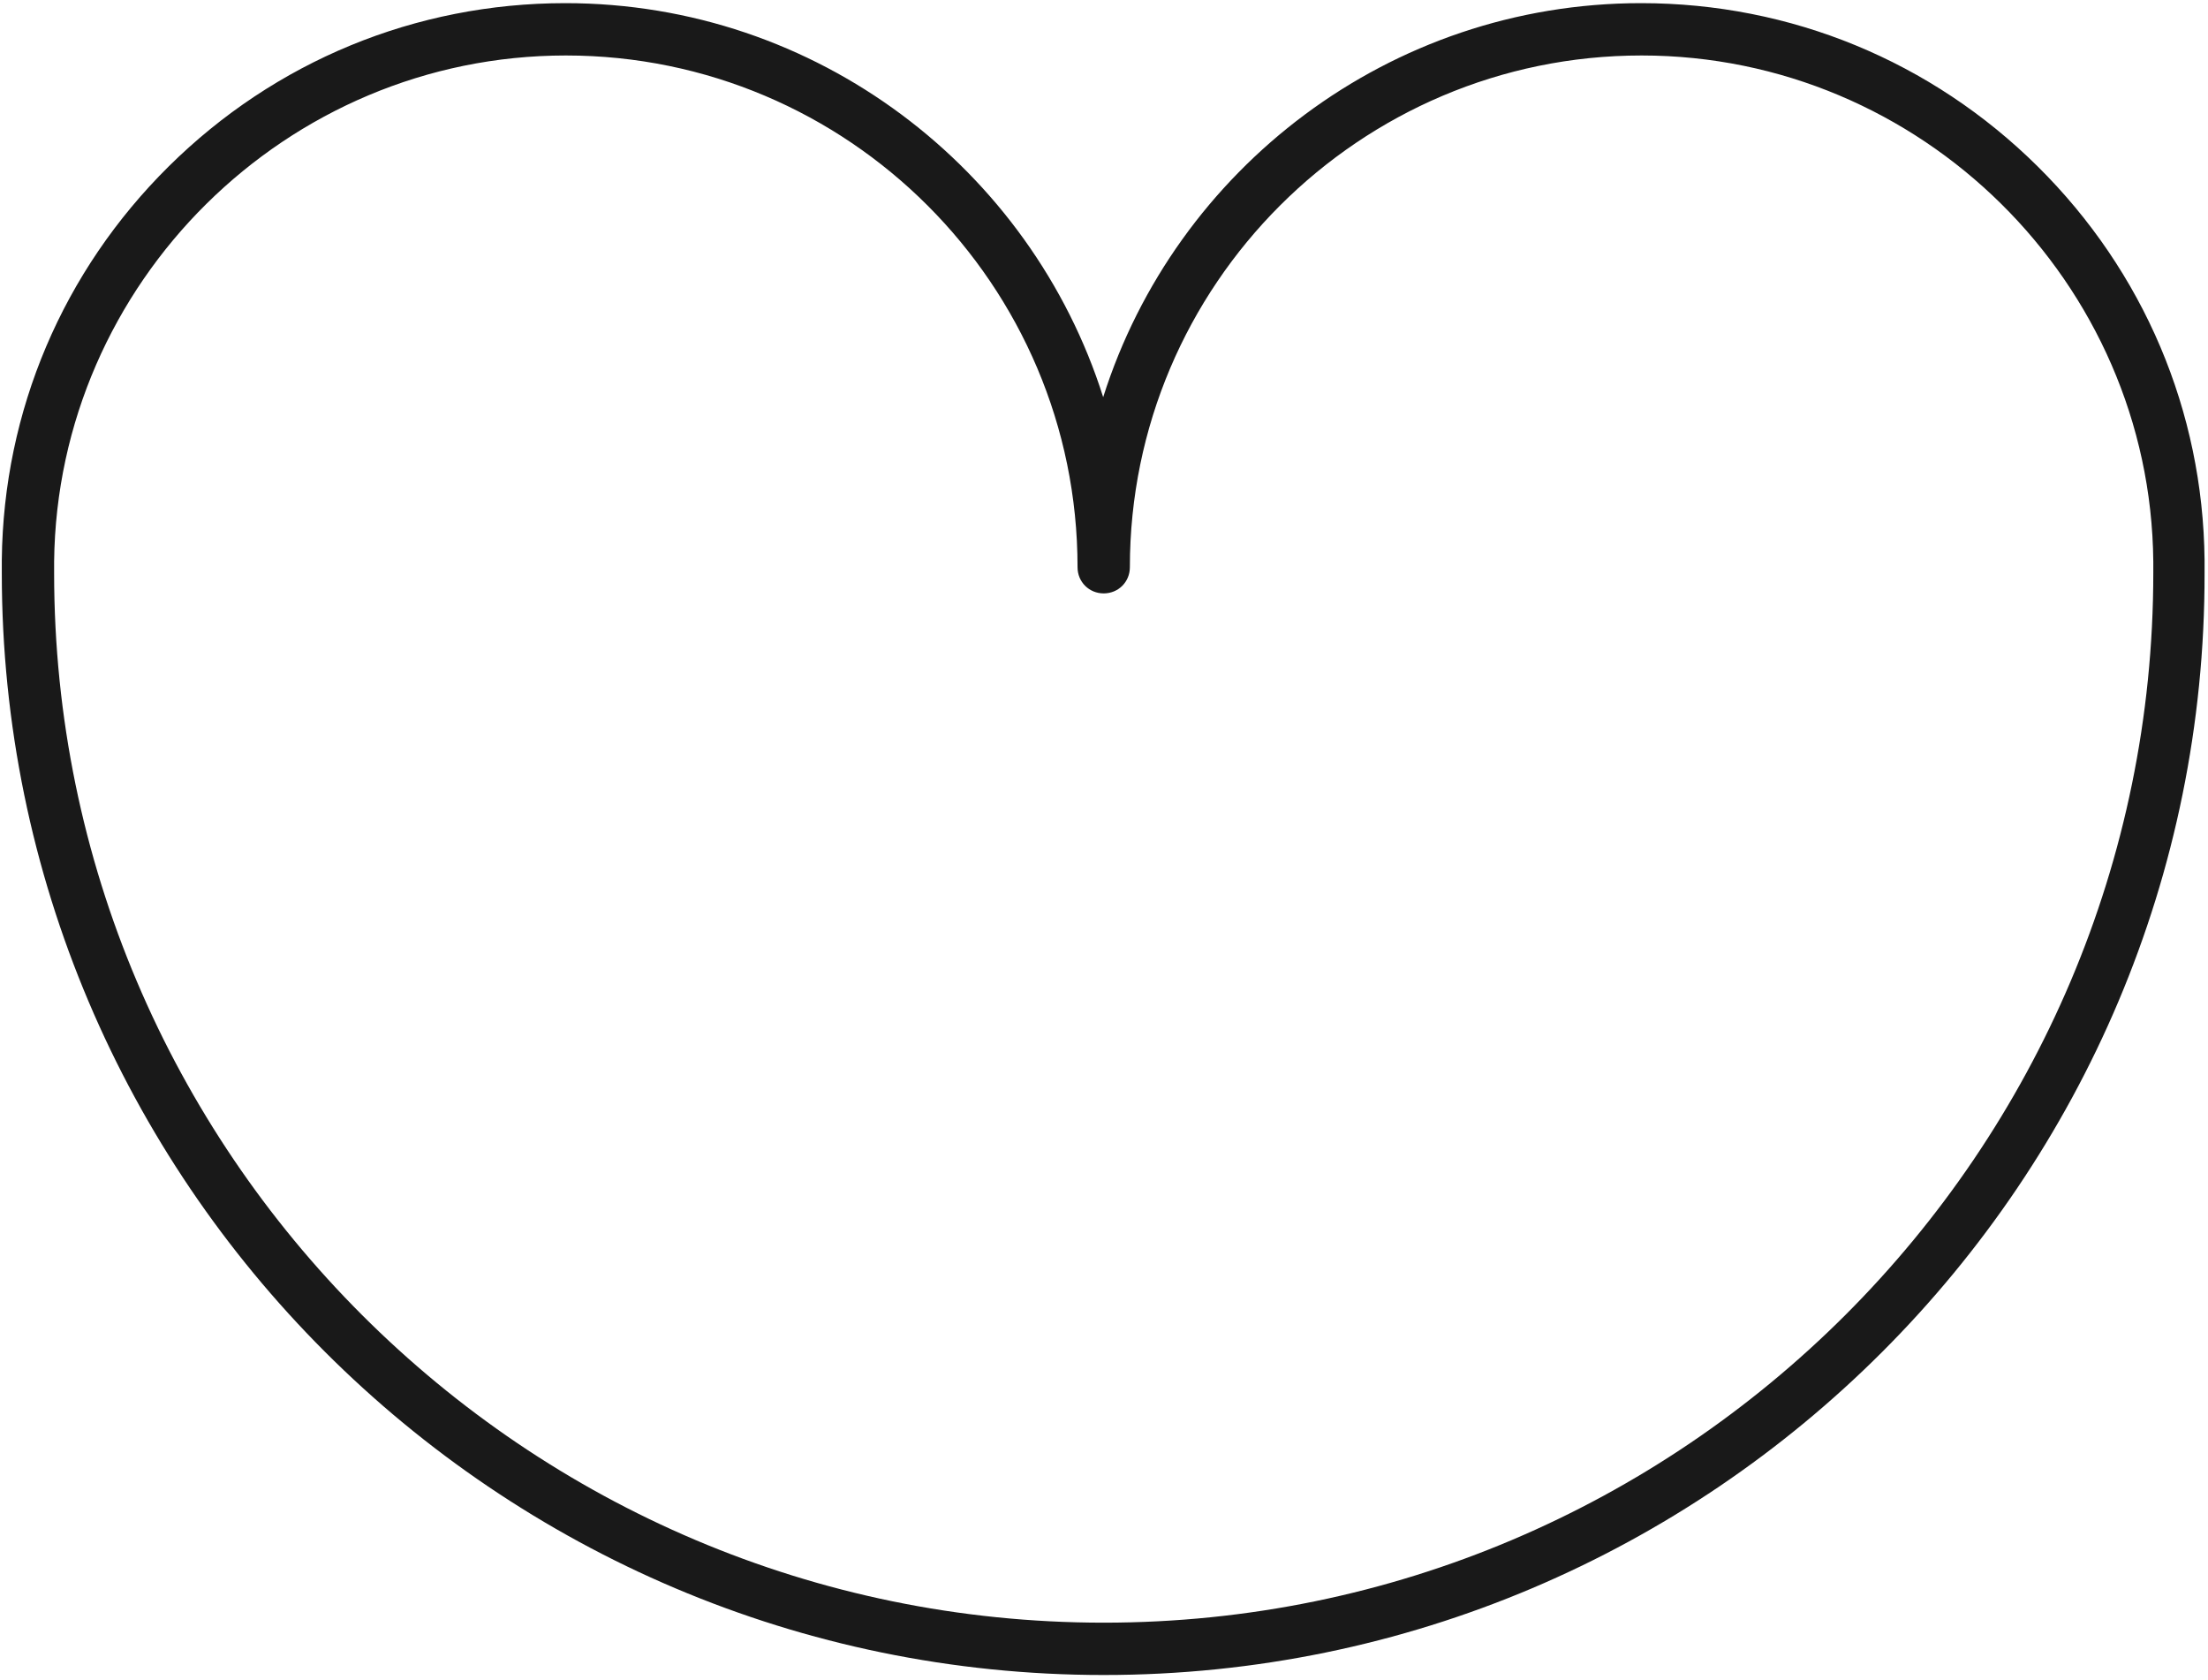
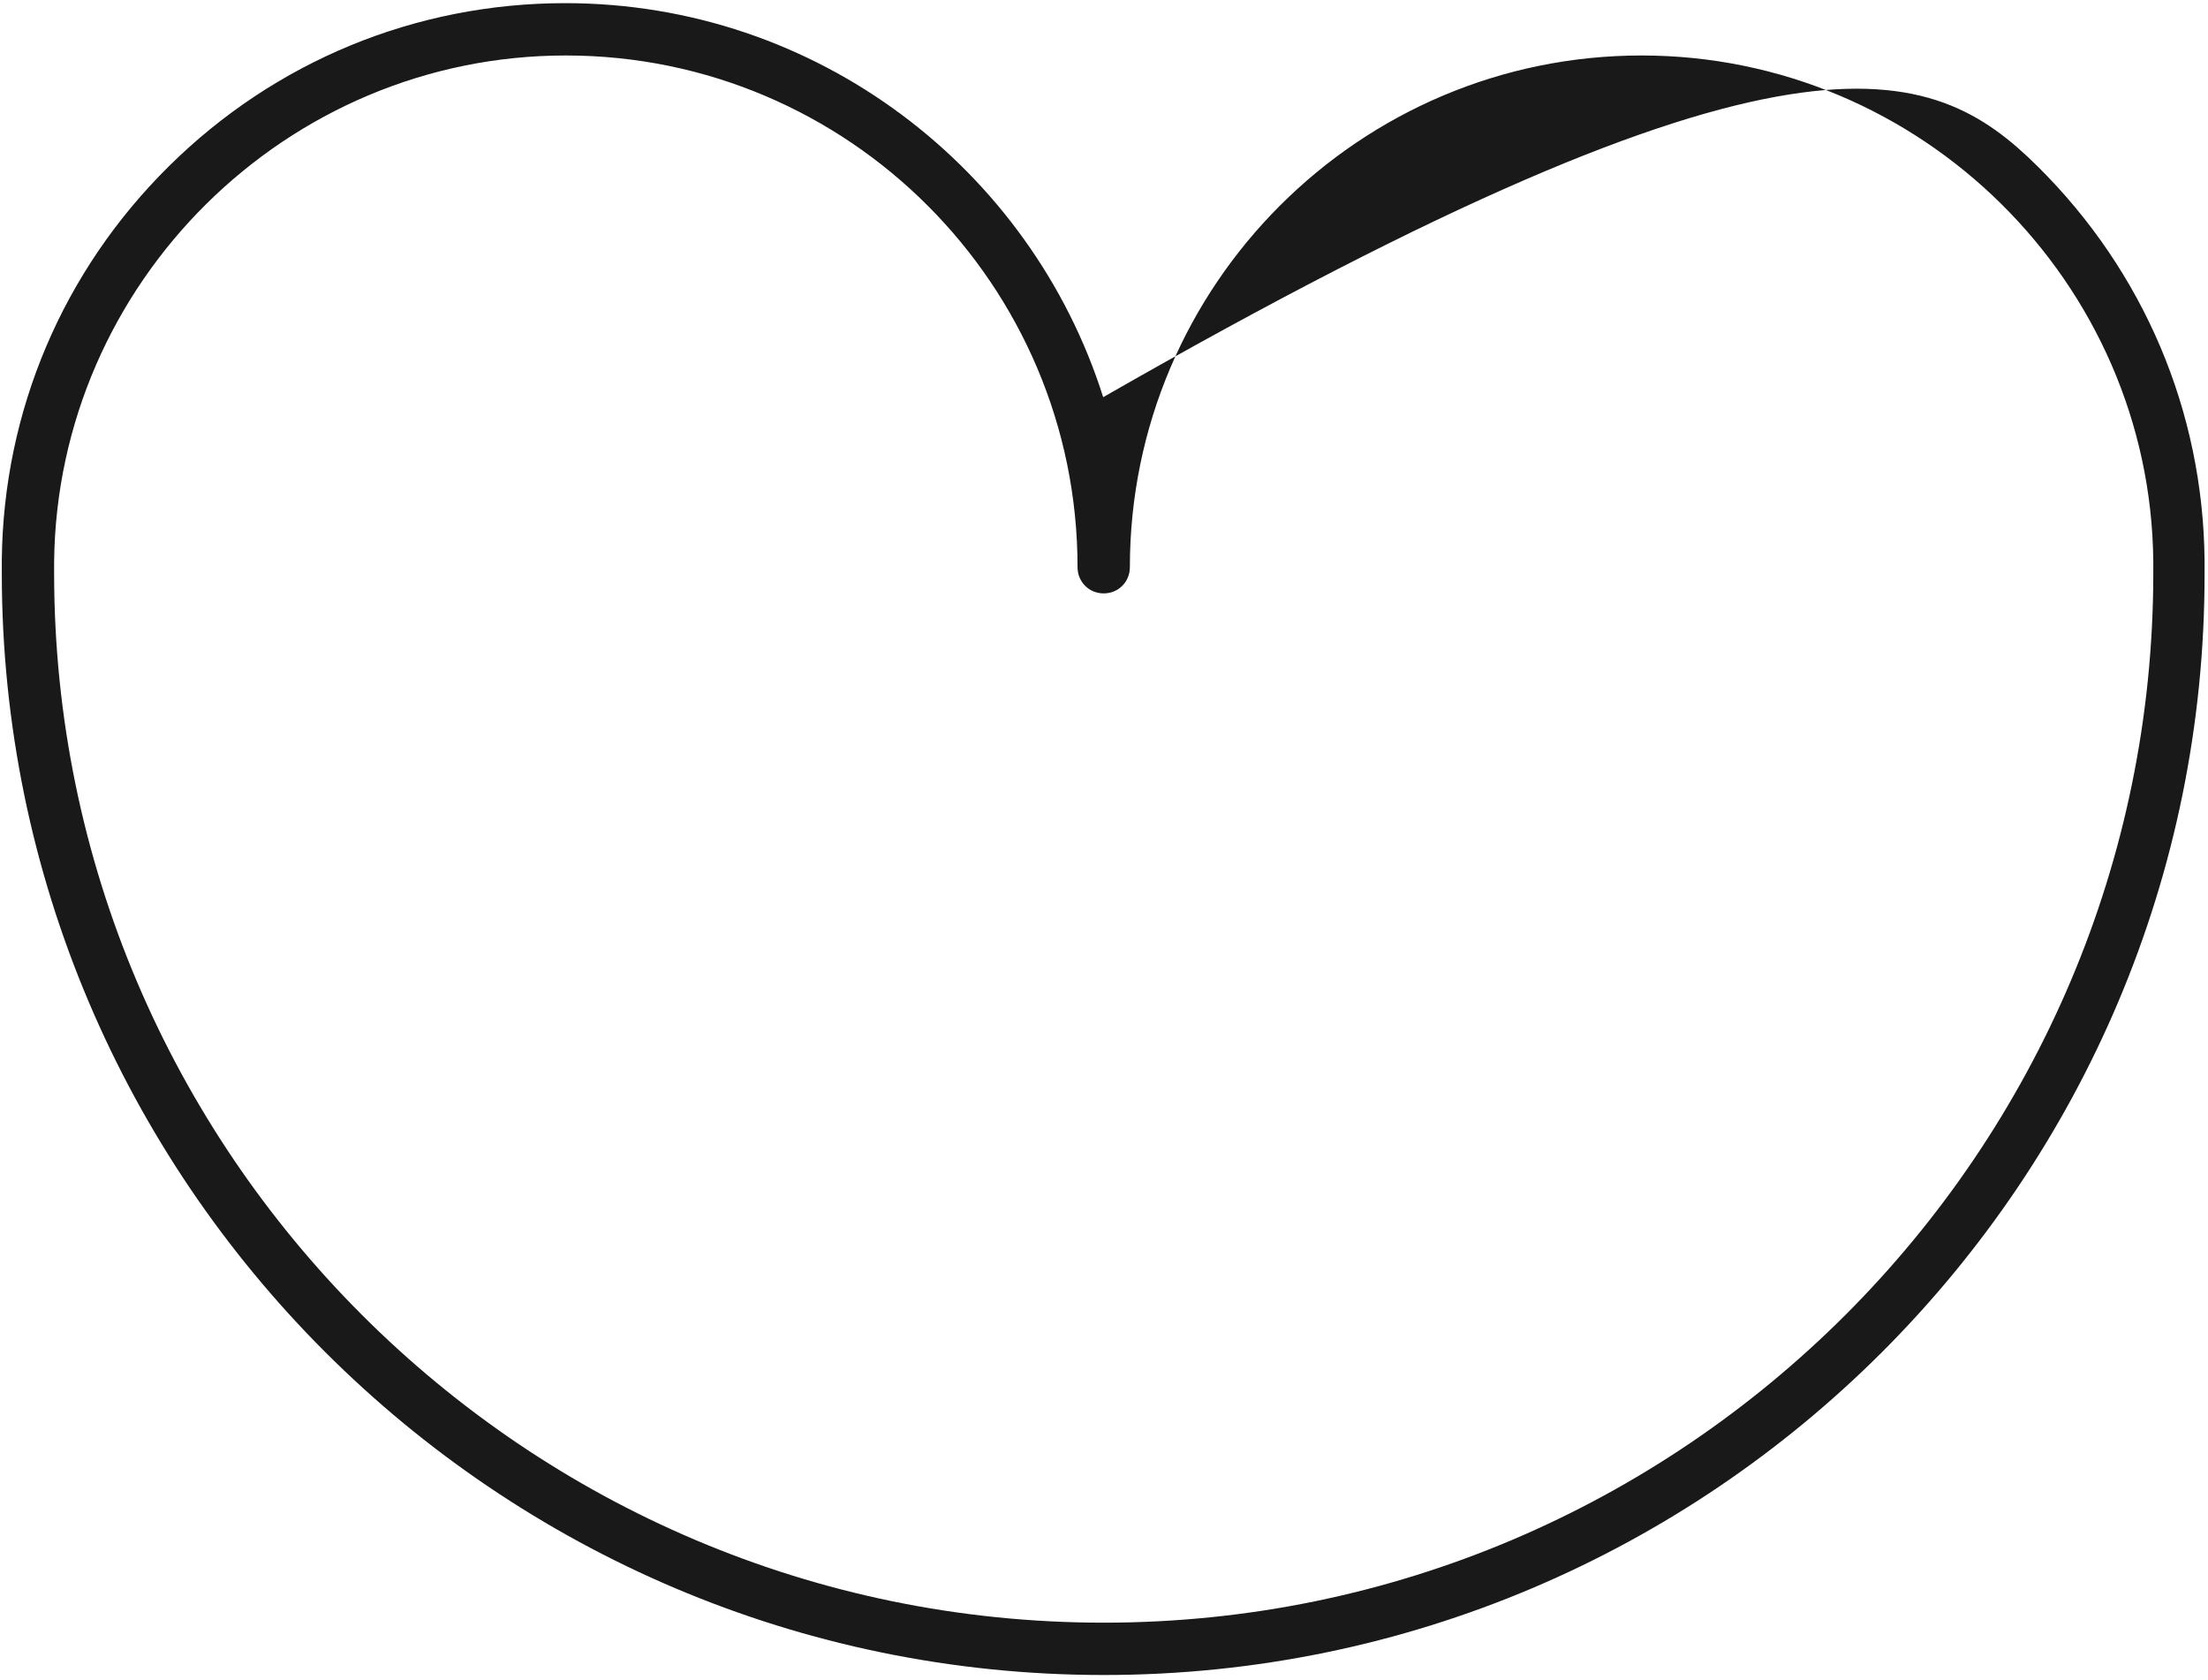
<svg xmlns="http://www.w3.org/2000/svg" width="422" height="321" viewBox="0 0 422 321" fill="none">
-   <path d="M210.944 320.102C94.844 320.102 0.344 225.602 0.344 109.502V108.402C0.344 108.002 0.344 107.602 0.344 107.002C0.644 78.502 12.044 51.802 32.244 31.802C52.544 11.702 79.444 0.602 108.044 0.602C156.144 0.602 197.044 32.302 210.844 75.902C224.644 32.302 265.544 0.602 313.644 0.602C342.244 0.602 369.144 11.702 389.444 31.802C409.744 51.902 421.044 78.602 421.344 107.002C421.344 107.502 421.344 108.002 421.344 108.402V109.502C421.544 225.602 327.044 320.102 210.944 320.102ZM108.144 10.602C54.744 10.602 10.944 54.002 10.344 107.302C10.344 107.402 10.344 107.602 10.344 107.702C10.344 107.902 10.344 108.102 10.344 108.402V109.502C10.344 220.102 100.344 310.102 210.944 310.102C321.544 310.102 411.544 220.102 411.544 109.502V108.402C411.544 108.202 411.544 108.002 411.544 107.702C411.544 107.602 411.544 107.402 411.544 107.302C411.044 54.002 367.144 10.602 313.744 10.602C259.844 10.602 215.944 54.502 215.944 108.402C215.944 111.202 213.744 113.402 210.944 113.402C208.144 113.402 205.944 111.202 205.944 108.402C205.944 54.402 162.044 10.602 108.144 10.602Z" fill="#191919" />
+   <path d="M210.944 320.102C94.844 320.102 0.344 225.602 0.344 109.502V108.402C0.344 108.002 0.344 107.602 0.344 107.002C0.644 78.502 12.044 51.802 32.244 31.802C52.544 11.702 79.444 0.602 108.044 0.602C156.144 0.602 197.044 32.302 210.844 75.902C342.244 0.602 369.144 11.702 389.444 31.802C409.744 51.902 421.044 78.602 421.344 107.002C421.344 107.502 421.344 108.002 421.344 108.402V109.502C421.544 225.602 327.044 320.102 210.944 320.102ZM108.144 10.602C54.744 10.602 10.944 54.002 10.344 107.302C10.344 107.402 10.344 107.602 10.344 107.702C10.344 107.902 10.344 108.102 10.344 108.402V109.502C10.344 220.102 100.344 310.102 210.944 310.102C321.544 310.102 411.544 220.102 411.544 109.502V108.402C411.544 108.202 411.544 108.002 411.544 107.702C411.544 107.602 411.544 107.402 411.544 107.302C411.044 54.002 367.144 10.602 313.744 10.602C259.844 10.602 215.944 54.502 215.944 108.402C215.944 111.202 213.744 113.402 210.944 113.402C208.144 113.402 205.944 111.202 205.944 108.402C205.944 54.402 162.044 10.602 108.144 10.602Z" fill="#191919" />
</svg>